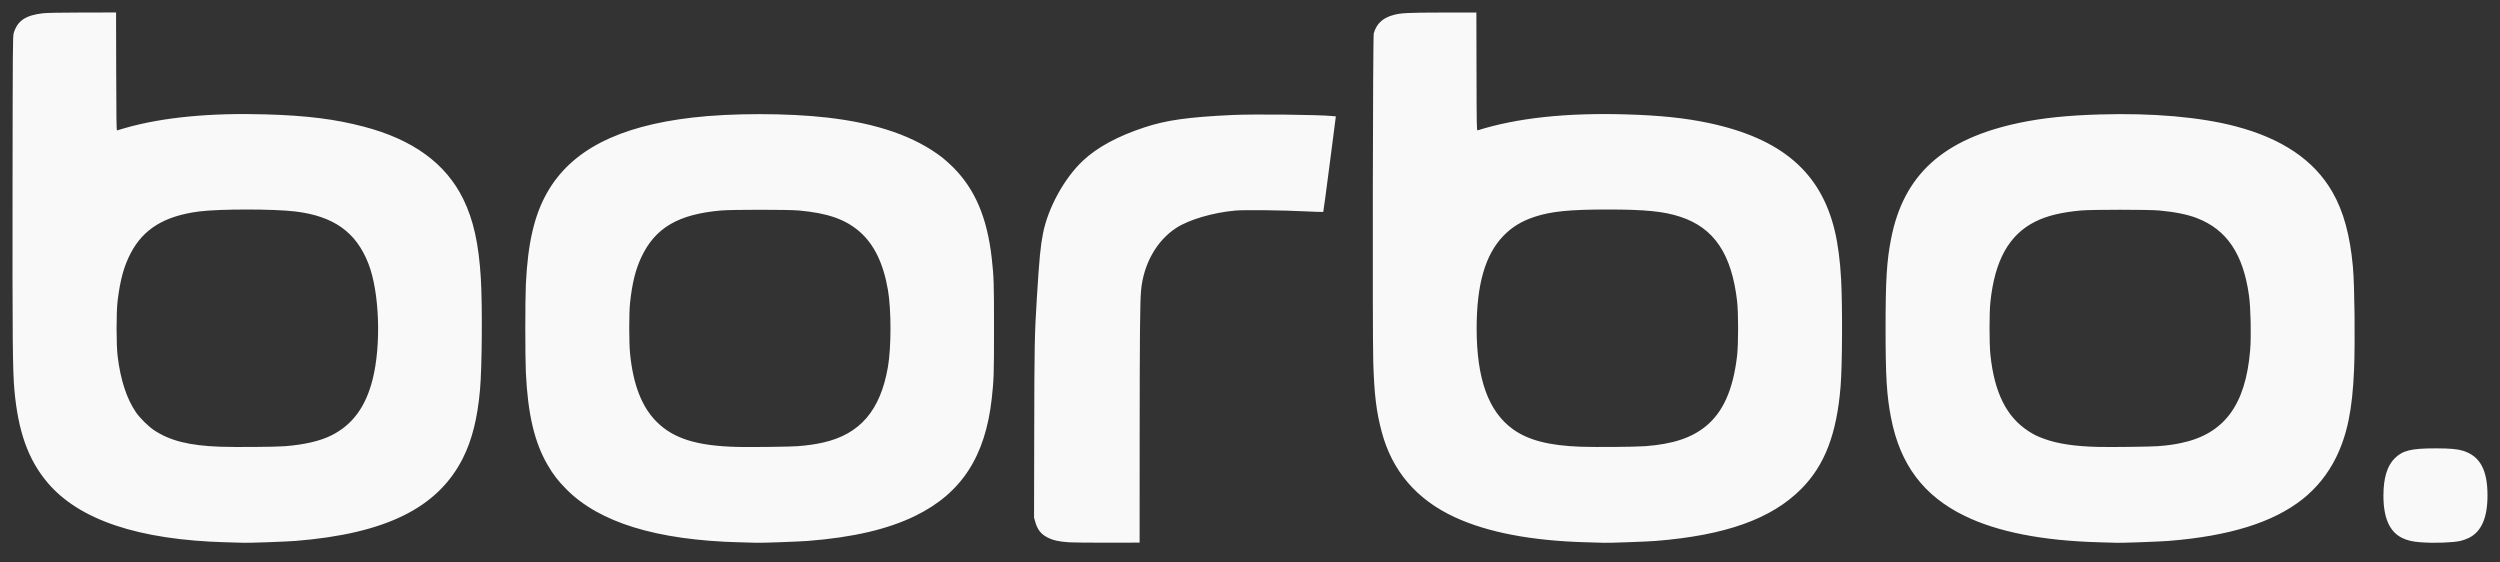
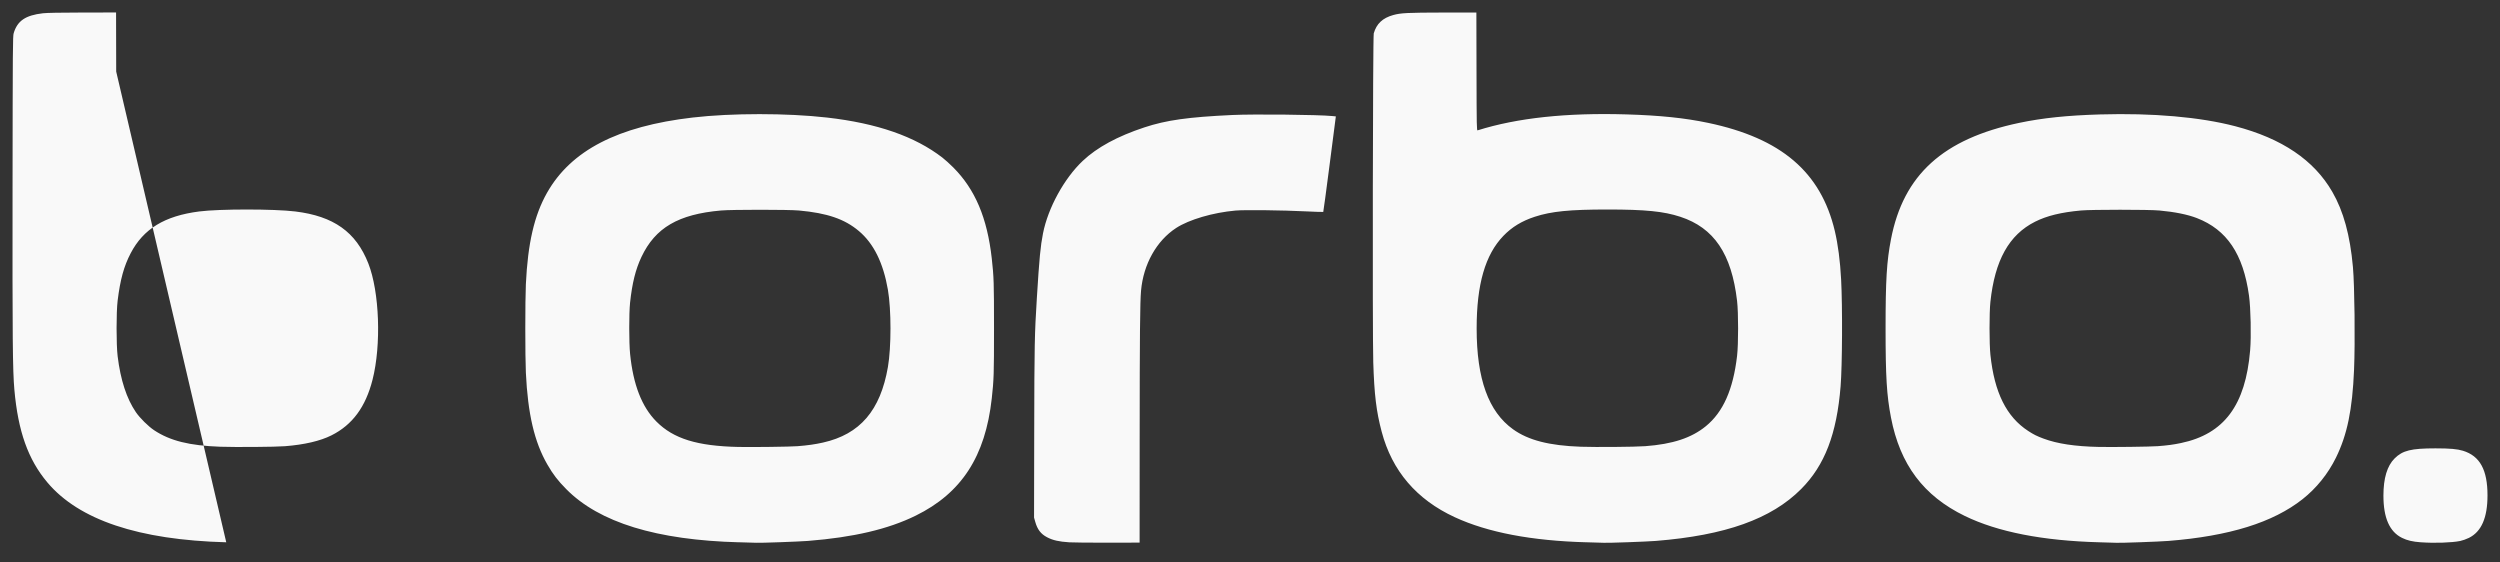
<svg xmlns="http://www.w3.org/2000/svg" xmlns:ns1="http://sodipodi.sourceforge.net/DTD/sodipodi-0.dtd" xmlns:ns2="http://www.inkscape.org/namespaces/inkscape" ns1:docname="logob.svg" ns2:version="1.0 (4035a4fb49, 2020-05-01)" id="svg8" version="1.1" viewBox="0 0 200 45" height="45mm" width="200mm">
  <rect x="0" y="0" width="200" height="45" fill="#333333" stroke="none" />
  <defs id="defs2" />
  <ns1:namedview ns2:window-maximized="1" ns2:window-y="-8" ns2:window-x="-8" ns2:window-height="1017" ns2:window-width="1920" showgrid="false" ns2:document-rotation="0" ns2:current-layer="layer1" ns2:document-units="mm" ns2:cy="130.14864" ns2:cx="437.12829" ns2:zoom="1.1516031" ns2:pageshadow="2" ns2:pageopacity="0.0" borderopacity="1.0" bordercolor="#666666" pagecolor="#ffffff" id="base" />
  <g id="layer1" ns2:groupmode="layer" ns2:label="Layer 1">
-     <path id="path875" d="M 18.1,43.383 C 11.09,43.195 6.314,41.596 3.787,38.591 c -1.54,-1.83 -2.342,-4.087 -2.637,-7.414 -0.137,-1.549 -0.16,-4.043 -0.146,-16.219 0.013,-11.286 0.019,-12.063 0.091,-12.304 0.299,-0.993 0.947,-1.433 2.345,-1.593 0.309,-0.035 1.378,-0.055 3.156,-0.058 l 2.689,-0.004 0.011,4.728 c 0.009,3.828 0.022,4.724 0.068,4.706 0.031,-0.012 0.316,-0.096 0.631,-0.187 2.998,-0.86 6.81,-1.229 11.3,-1.095 3.289,0.098 5.502,0.377 7.815,0.983 3.931,1.031 6.561,2.948 7.955,5.801 0.813,1.663 1.238,3.584 1.402,6.327 0.13,2.174 0.093,7.13 -0.065,8.914 -0.205,2.307 -0.641,4.039 -1.388,5.512 -2.007,3.954 -6.18,6.009 -13.371,6.586 -0.718,0.058 -3.817,0.169 -4.156,0.149 -0.061,-0.004 -0.686,-0.022 -1.388,-0.041 z m 4.699,-7.687 c 1.551,-0.122 2.813,-0.416 3.712,-0.865 1.679,-0.839 2.734,-2.265 3.291,-4.448 0.711,-2.786 0.557,-7.04 -0.337,-9.312 -0.988,-2.512 -2.769,-3.778 -5.844,-4.154 -1.698,-0.208 -6.073,-0.208 -7.688,0 -2.762,0.355 -4.461,1.391 -5.477,3.339 -0.544,1.043 -0.836,2.101 -1.045,3.794 -0.113,0.913 -0.113,3.515 -2.1e-4,4.445 0.23,1.895 0.719,3.393 1.459,4.478 0.32,0.469 1,1.141 1.464,1.448 1.276,0.844 2.823,1.23 5.286,1.317 1.22,0.043 4.424,0.018 5.179,-0.042 z m 36.342,7.688 c -6.617,-0.174 -11.209,-1.586 -13.842,-4.256 -0.678,-0.687 -1.049,-1.171 -1.504,-1.957 -1.044,-1.808 -1.568,-4.044 -1.726,-7.365 -0.06,-1.263 -0.06,-5.805 0,-7.068 0.156,-3.281 0.671,-5.509 1.692,-7.313 1.919,-3.391 5.66,-5.325 11.645,-6.022 3.121,-0.363 7.565,-0.363 10.758,0.001 4.006,0.457 7.029,1.507 9.231,3.207 0.205,0.158 0.594,0.51 0.865,0.782 1.753,1.759 2.717,4.038 3.081,7.277 0.165,1.475 0.18,1.943 0.18,5.601 0,3.649 -0.015,4.119 -0.179,5.601 -0.513,4.643 -2.419,7.579 -6.088,9.381 -2.21,1.085 -4.974,1.733 -8.63,2.022 -0.713,0.056 -3.841,0.168 -4.128,0.147 -0.049,-0.004 -0.659,-0.021 -1.356,-0.04 z m 4.668,-7.69 c 0.798,-0.062 1.407,-0.149 2.033,-0.29 2.955,-0.663 4.59,-2.566 5.191,-6.043 0.274,-1.585 0.274,-4.594 0,-6.179 -0.372,-2.154 -1.138,-3.703 -2.326,-4.702 -1.139,-0.959 -2.526,-1.434 -4.786,-1.64 -0.852,-0.078 -5.362,-0.078 -6.246,-4.45e-4 -3.404,0.299 -5.251,1.377 -6.356,3.709 -0.473,0.999 -0.747,2.098 -0.914,3.67 -0.089,0.838 -0.088,3.196 0.002,4.09 0.247,2.468 0.941,4.247 2.112,5.422 1.365,1.369 3.26,1.954 6.556,2.025 1.097,0.024 4.156,-0.016 4.734,-0.061 z m 21.738,7.691 c -0.848,-0.055 -1.317,-0.162 -1.784,-0.407 -0.491,-0.258 -0.768,-0.616 -0.939,-1.218 l -0.1,-0.352 0.013,-6.802 c 0.013,-7.046 0.029,-7.842 0.212,-10.78 0.199,-3.196 0.289,-4.135 0.491,-5.157 0.406,-2.046 1.699,-4.403 3.181,-5.801 1.146,-1.081 2.78,-1.968 4.927,-2.677 1.761,-0.581 3.499,-0.826 7.046,-0.992 1.709,-0.08 6.888,-0.026 7.982,0.083 l 0.292,0.029 -0.492,3.809 c -0.27,2.095 -0.502,3.819 -0.515,3.832 -0.013,0.013 -0.613,-0.006 -1.334,-0.042 -1.932,-0.096 -4.956,-0.132 -5.686,-0.067 -1.8,0.16 -3.712,0.721 -4.745,1.392 -1.57,1.021 -2.621,2.894 -2.812,5.013 -0.082,0.911 -0.107,3.559 -0.111,11.936 l -0.004,8.224 -2.556,0.005 c -1.406,0.003 -2.786,-0.01 -3.067,-0.029 z m 41.377,-0.002 c -4.391,-0.118 -7.907,-0.788 -10.548,-2.01 -3.054,-1.413 -5.012,-3.703 -5.841,-6.833 -0.432,-1.631 -0.593,-2.961 -0.674,-5.557 -0.07,-2.248 -0.035,-26.052 0.039,-26.312 0.22,-0.773 0.708,-1.232 1.562,-1.469 0.6,-0.166 1.15,-0.194 3.958,-0.199 L 118.11,1 l 0.011,4.726 c 0.011,4.473 0.015,4.725 0.089,4.702 3.169,-0.997 7.112,-1.419 11.902,-1.276 2.698,0.081 4.666,0.285 6.535,0.677 5.846,1.228 9.017,3.931 10.136,8.641 0.257,1.083 0.431,2.416 0.507,3.89 0.115,2.215 0.092,6.87 -0.041,8.535 -0.306,3.821 -1.268,6.329 -3.156,8.226 -2.383,2.395 -6.054,3.706 -11.625,4.153 -0.718,0.058 -3.817,0.169 -4.156,0.149 -0.061,-0.004 -0.686,-0.022 -1.388,-0.041 z m 4.685,-7.688 c 2.202,-0.163 3.711,-0.659 4.86,-1.6 1.384,-1.132 2.183,-2.931 2.497,-5.623 0.11,-0.946 0.11,-3.455 0,-4.401 -0.44,-3.765 -1.845,-5.846 -4.545,-6.73 -1.326,-0.434 -2.793,-0.581 -5.82,-0.581 -3.021,0 -4.494,0.147 -5.813,0.578 -1.042,0.341 -1.831,0.821 -2.514,1.528 -1.457,1.509 -2.143,3.882 -2.142,7.413 0,4.037 0.946,6.654 2.912,8.063 1.224,0.878 2.898,1.308 5.423,1.396 1.223,0.042 4.333,0.016 5.142,-0.044 z m 36.356,7.688 c -4.537,-0.12 -8.143,-0.825 -10.78,-2.107 -3.302,-1.605 -5.18,-4.108 -5.906,-7.87 -0.343,-1.775 -0.433,-3.265 -0.433,-7.135 0,-3.87 0.09,-5.36 0.433,-7.135 0.994,-5.151 4.165,-8.027 10.262,-9.308 1.86,-0.391 3.846,-0.597 6.478,-0.674 4.203,-0.123 7.977,0.207 10.792,0.942 3.746,0.979 6.305,2.707 7.775,5.253 0.893,1.546 1.42,3.47 1.648,6.01 0.134,1.497 0.183,6.002 0.09,8.224 -0.134,3.198 -0.546,5.196 -1.449,7.034 -0.633,1.288 -1.561,2.44 -2.671,3.317 -2.366,1.867 -5.859,2.954 -10.735,3.34 -0.731,0.058 -3.856,0.17 -4.149,0.149 -0.049,-0.004 -0.659,-0.021 -1.356,-0.04 z m 4.645,-7.688 c 0.804,-0.063 1.249,-0.123 1.859,-0.25 3.455,-0.719 5.173,-3.018 5.542,-7.418 0.095,-1.127 0.048,-3.38 -0.091,-4.379 -0.462,-3.328 -1.773,-5.276 -4.174,-6.203 -0.741,-0.286 -1.769,-0.494 -3.002,-0.606 -0.855,-0.078 -5.413,-0.078 -6.268,0 -1.59,0.145 -2.726,0.423 -3.669,0.897 -2.088,1.05 -3.222,3.087 -3.576,6.423 -0.092,0.87 -0.091,3.339 0.002,4.229 0.315,3.005 1.284,4.958 3.02,6.087 0.449,0.292 0.691,0.413 1.231,0.614 1.101,0.411 2.513,0.624 4.414,0.665 1.083,0.023 4.152,-0.016 4.712,-0.06 z m 21.049,7.688 c -0.659,-0.049 -1.079,-0.148 -1.491,-0.35 -1.004,-0.492 -1.494,-1.601 -1.494,-3.381 0,-1.398 0.295,-2.38 0.895,-2.979 0.637,-0.636 1.325,-0.805 3.268,-0.805 1.153,0 1.744,0.052 2.2,0.192 1.355,0.418 1.964,1.526 1.963,3.569 0,1.794 -0.489,2.909 -1.489,3.402 -0.199,0.098 -0.508,0.208 -0.687,0.245 -0.681,0.14 -2.077,0.187 -3.164,0.106 z" style="fill:#f9f9f9;fill-opacity:1;stroke-width:0.044" />
+     <path id="path875" d="M 18.1,43.383 C 11.09,43.195 6.314,41.596 3.787,38.591 c -1.54,-1.83 -2.342,-4.087 -2.637,-7.414 -0.137,-1.549 -0.16,-4.043 -0.146,-16.219 0.013,-11.286 0.019,-12.063 0.091,-12.304 0.299,-0.993 0.947,-1.433 2.345,-1.593 0.309,-0.035 1.378,-0.055 3.156,-0.058 l 2.689,-0.004 0.011,4.728 z m 4.699,-7.687 c 1.551,-0.122 2.813,-0.416 3.712,-0.865 1.679,-0.839 2.734,-2.265 3.291,-4.448 0.711,-2.786 0.557,-7.04 -0.337,-9.312 -0.988,-2.512 -2.769,-3.778 -5.844,-4.154 -1.698,-0.208 -6.073,-0.208 -7.688,0 -2.762,0.355 -4.461,1.391 -5.477,3.339 -0.544,1.043 -0.836,2.101 -1.045,3.794 -0.113,0.913 -0.113,3.515 -2.1e-4,4.445 0.23,1.895 0.719,3.393 1.459,4.478 0.32,0.469 1,1.141 1.464,1.448 1.276,0.844 2.823,1.23 5.286,1.317 1.22,0.043 4.424,0.018 5.179,-0.042 z m 36.342,7.688 c -6.617,-0.174 -11.209,-1.586 -13.842,-4.256 -0.678,-0.687 -1.049,-1.171 -1.504,-1.957 -1.044,-1.808 -1.568,-4.044 -1.726,-7.365 -0.06,-1.263 -0.06,-5.805 0,-7.068 0.156,-3.281 0.671,-5.509 1.692,-7.313 1.919,-3.391 5.66,-5.325 11.645,-6.022 3.121,-0.363 7.565,-0.363 10.758,0.001 4.006,0.457 7.029,1.507 9.231,3.207 0.205,0.158 0.594,0.51 0.865,0.782 1.753,1.759 2.717,4.038 3.081,7.277 0.165,1.475 0.18,1.943 0.18,5.601 0,3.649 -0.015,4.119 -0.179,5.601 -0.513,4.643 -2.419,7.579 -6.088,9.381 -2.21,1.085 -4.974,1.733 -8.63,2.022 -0.713,0.056 -3.841,0.168 -4.128,0.147 -0.049,-0.004 -0.659,-0.021 -1.356,-0.04 z m 4.668,-7.69 c 0.798,-0.062 1.407,-0.149 2.033,-0.29 2.955,-0.663 4.59,-2.566 5.191,-6.043 0.274,-1.585 0.274,-4.594 0,-6.179 -0.372,-2.154 -1.138,-3.703 -2.326,-4.702 -1.139,-0.959 -2.526,-1.434 -4.786,-1.64 -0.852,-0.078 -5.362,-0.078 -6.246,-4.45e-4 -3.404,0.299 -5.251,1.377 -6.356,3.709 -0.473,0.999 -0.747,2.098 -0.914,3.67 -0.089,0.838 -0.088,3.196 0.002,4.09 0.247,2.468 0.941,4.247 2.112,5.422 1.365,1.369 3.26,1.954 6.556,2.025 1.097,0.024 4.156,-0.016 4.734,-0.061 z m 21.738,7.691 c -0.848,-0.055 -1.317,-0.162 -1.784,-0.407 -0.491,-0.258 -0.768,-0.616 -0.939,-1.218 l -0.1,-0.352 0.013,-6.802 c 0.013,-7.046 0.029,-7.842 0.212,-10.78 0.199,-3.196 0.289,-4.135 0.491,-5.157 0.406,-2.046 1.699,-4.403 3.181,-5.801 1.146,-1.081 2.78,-1.968 4.927,-2.677 1.761,-0.581 3.499,-0.826 7.046,-0.992 1.709,-0.08 6.888,-0.026 7.982,0.083 l 0.292,0.029 -0.492,3.809 c -0.27,2.095 -0.502,3.819 -0.515,3.832 -0.013,0.013 -0.613,-0.006 -1.334,-0.042 -1.932,-0.096 -4.956,-0.132 -5.686,-0.067 -1.8,0.16 -3.712,0.721 -4.745,1.392 -1.57,1.021 -2.621,2.894 -2.812,5.013 -0.082,0.911 -0.107,3.559 -0.111,11.936 l -0.004,8.224 -2.556,0.005 c -1.406,0.003 -2.786,-0.01 -3.067,-0.029 z m 41.377,-0.002 c -4.391,-0.118 -7.907,-0.788 -10.548,-2.01 -3.054,-1.413 -5.012,-3.703 -5.841,-6.833 -0.432,-1.631 -0.593,-2.961 -0.674,-5.557 -0.07,-2.248 -0.035,-26.052 0.039,-26.312 0.22,-0.773 0.708,-1.232 1.562,-1.469 0.6,-0.166 1.15,-0.194 3.958,-0.199 L 118.11,1 l 0.011,4.726 c 0.011,4.473 0.015,4.725 0.089,4.702 3.169,-0.997 7.112,-1.419 11.902,-1.276 2.698,0.081 4.666,0.285 6.535,0.677 5.846,1.228 9.017,3.931 10.136,8.641 0.257,1.083 0.431,2.416 0.507,3.89 0.115,2.215 0.092,6.87 -0.041,8.535 -0.306,3.821 -1.268,6.329 -3.156,8.226 -2.383,2.395 -6.054,3.706 -11.625,4.153 -0.718,0.058 -3.817,0.169 -4.156,0.149 -0.061,-0.004 -0.686,-0.022 -1.388,-0.041 z m 4.685,-7.688 c 2.202,-0.163 3.711,-0.659 4.86,-1.6 1.384,-1.132 2.183,-2.931 2.497,-5.623 0.11,-0.946 0.11,-3.455 0,-4.401 -0.44,-3.765 -1.845,-5.846 -4.545,-6.73 -1.326,-0.434 -2.793,-0.581 -5.82,-0.581 -3.021,0 -4.494,0.147 -5.813,0.578 -1.042,0.341 -1.831,0.821 -2.514,1.528 -1.457,1.509 -2.143,3.882 -2.142,7.413 0,4.037 0.946,6.654 2.912,8.063 1.224,0.878 2.898,1.308 5.423,1.396 1.223,0.042 4.333,0.016 5.142,-0.044 z m 36.356,7.688 c -4.537,-0.12 -8.143,-0.825 -10.78,-2.107 -3.302,-1.605 -5.18,-4.108 -5.906,-7.87 -0.343,-1.775 -0.433,-3.265 -0.433,-7.135 0,-3.87 0.09,-5.36 0.433,-7.135 0.994,-5.151 4.165,-8.027 10.262,-9.308 1.86,-0.391 3.846,-0.597 6.478,-0.674 4.203,-0.123 7.977,0.207 10.792,0.942 3.746,0.979 6.305,2.707 7.775,5.253 0.893,1.546 1.42,3.47 1.648,6.01 0.134,1.497 0.183,6.002 0.09,8.224 -0.134,3.198 -0.546,5.196 -1.449,7.034 -0.633,1.288 -1.561,2.44 -2.671,3.317 -2.366,1.867 -5.859,2.954 -10.735,3.34 -0.731,0.058 -3.856,0.17 -4.149,0.149 -0.049,-0.004 -0.659,-0.021 -1.356,-0.04 z m 4.645,-7.688 c 0.804,-0.063 1.249,-0.123 1.859,-0.25 3.455,-0.719 5.173,-3.018 5.542,-7.418 0.095,-1.127 0.048,-3.38 -0.091,-4.379 -0.462,-3.328 -1.773,-5.276 -4.174,-6.203 -0.741,-0.286 -1.769,-0.494 -3.002,-0.606 -0.855,-0.078 -5.413,-0.078 -6.268,0 -1.59,0.145 -2.726,0.423 -3.669,0.897 -2.088,1.05 -3.222,3.087 -3.576,6.423 -0.092,0.87 -0.091,3.339 0.002,4.229 0.315,3.005 1.284,4.958 3.02,6.087 0.449,0.292 0.691,0.413 1.231,0.614 1.101,0.411 2.513,0.624 4.414,0.665 1.083,0.023 4.152,-0.016 4.712,-0.06 z m 21.049,7.688 c -0.659,-0.049 -1.079,-0.148 -1.491,-0.35 -1.004,-0.492 -1.494,-1.601 -1.494,-3.381 0,-1.398 0.295,-2.38 0.895,-2.979 0.637,-0.636 1.325,-0.805 3.268,-0.805 1.153,0 1.744,0.052 2.2,0.192 1.355,0.418 1.964,1.526 1.963,3.569 0,1.794 -0.489,2.909 -1.489,3.402 -0.199,0.098 -0.508,0.208 -0.687,0.245 -0.681,0.14 -2.077,0.187 -3.164,0.106 z" style="fill:#f9f9f9;fill-opacity:1;stroke-width:0.044" />
  </g>
</svg>